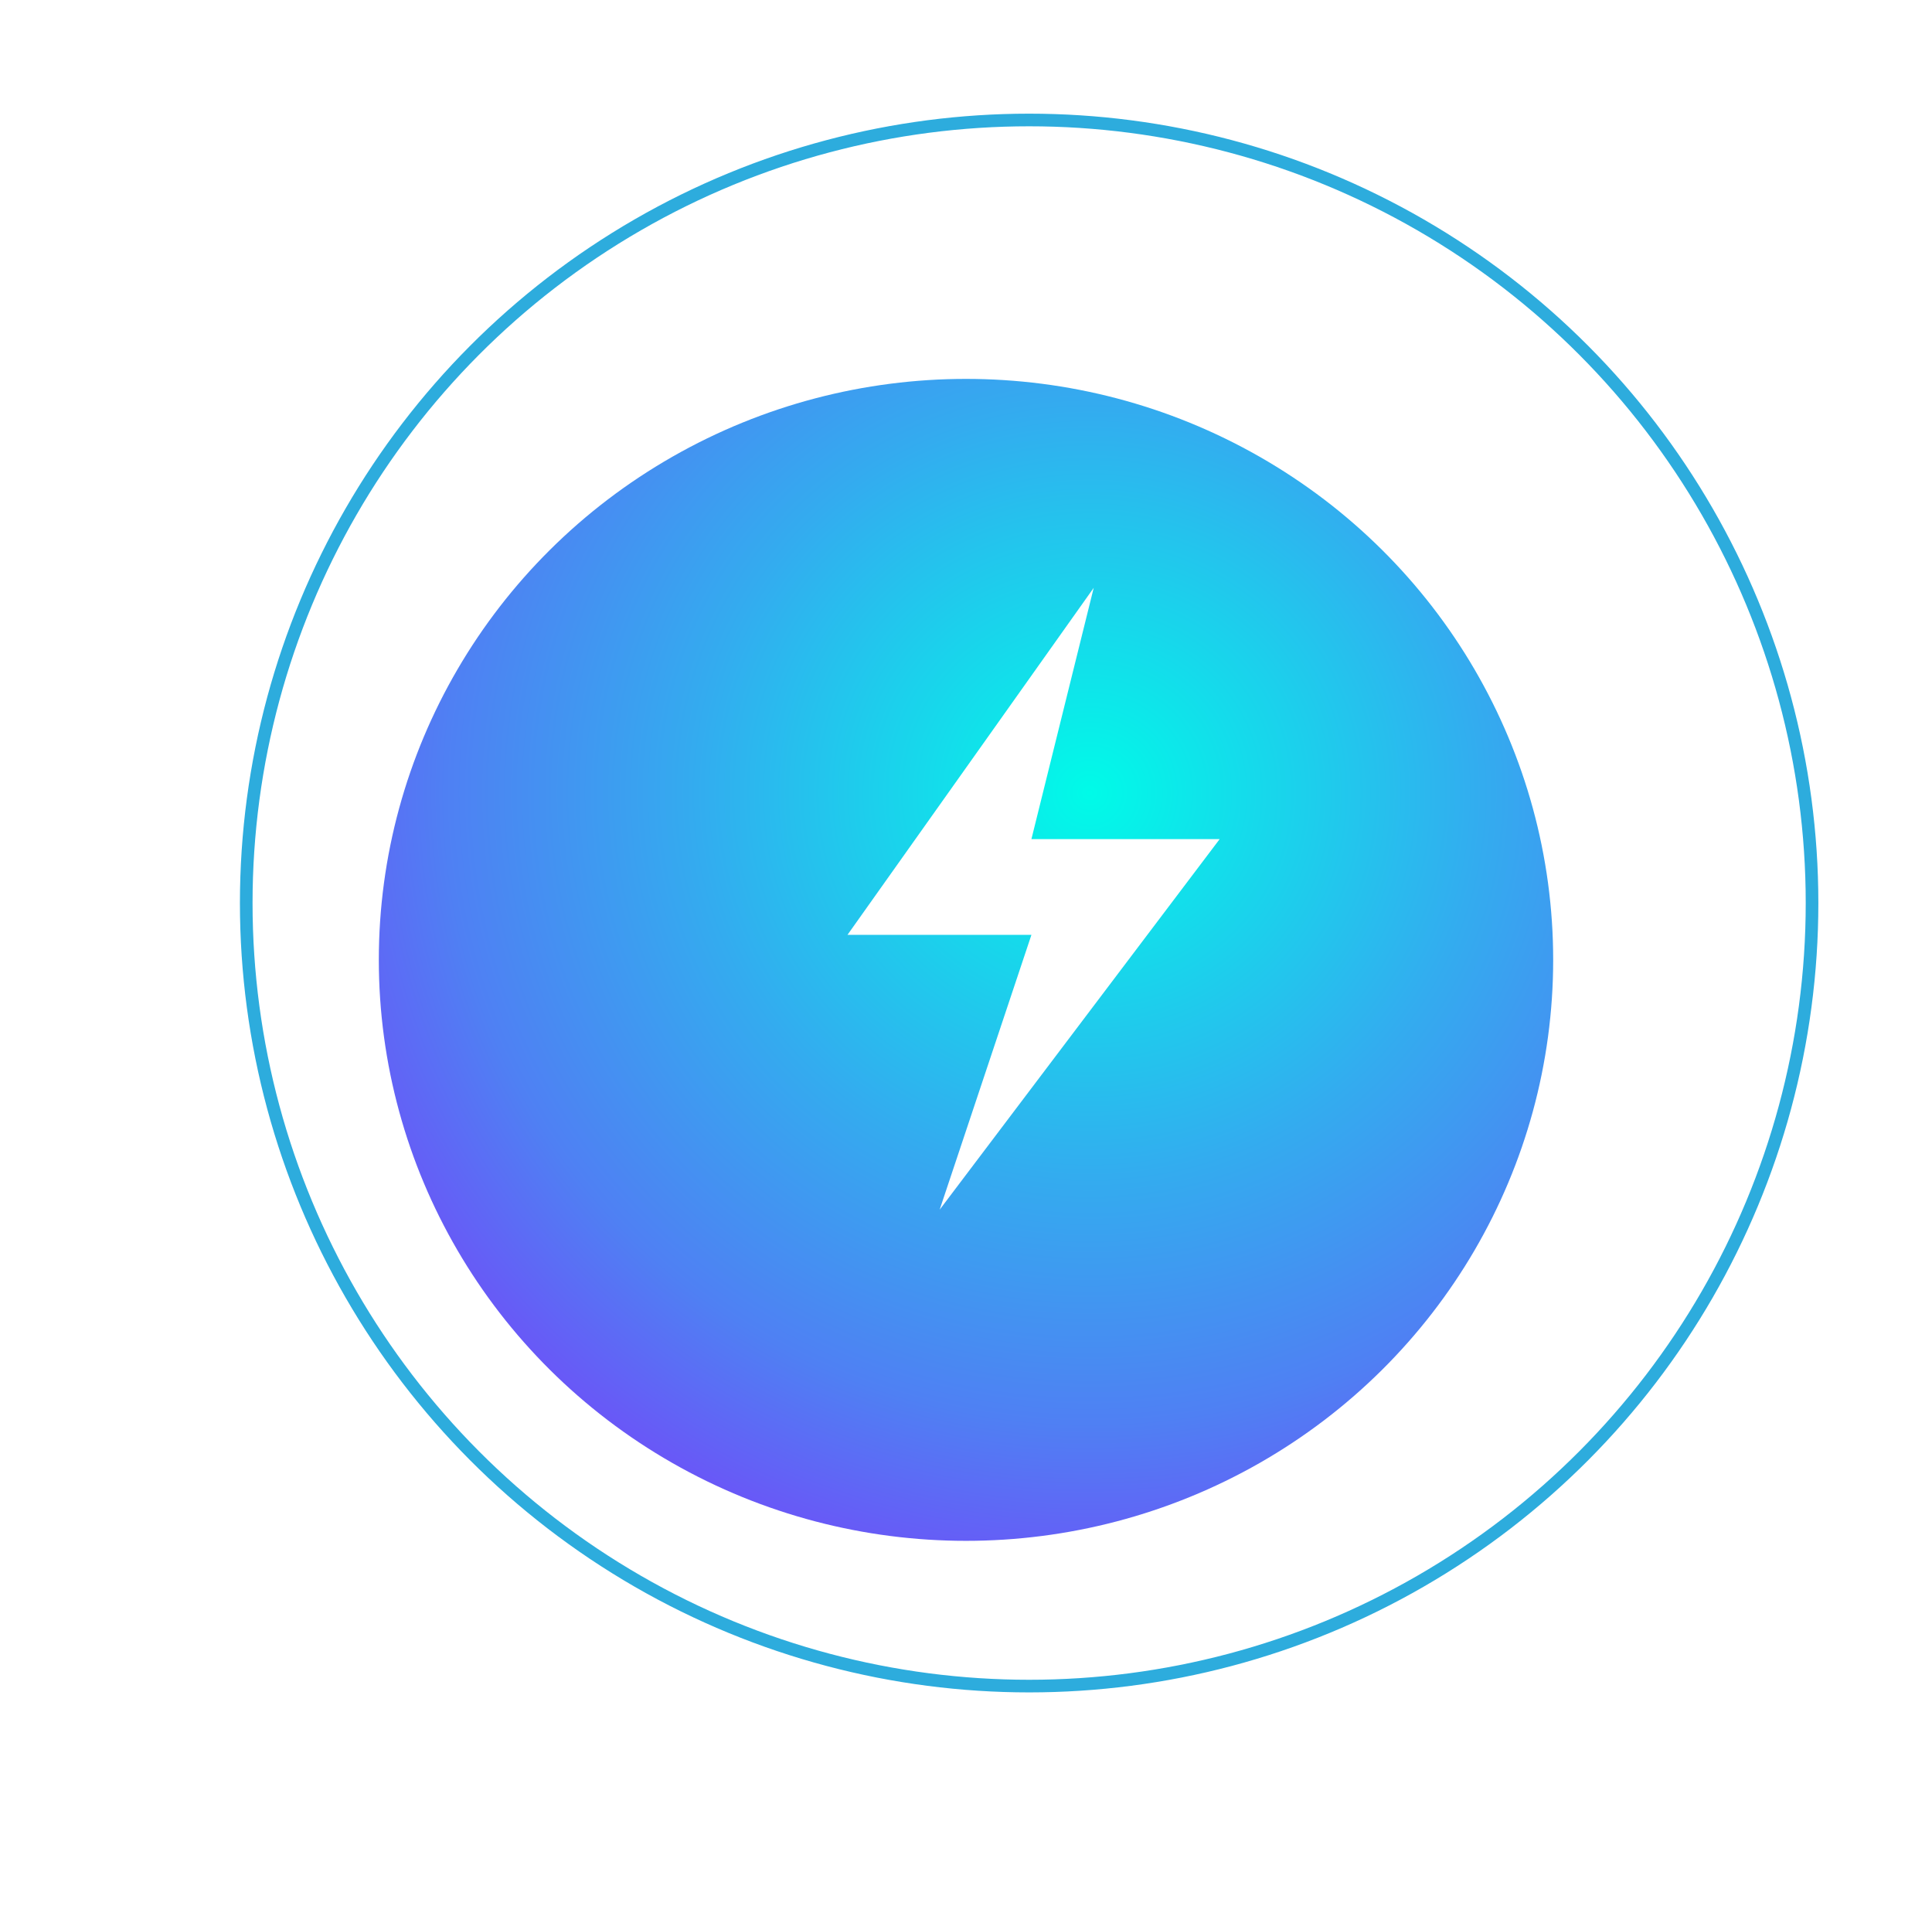
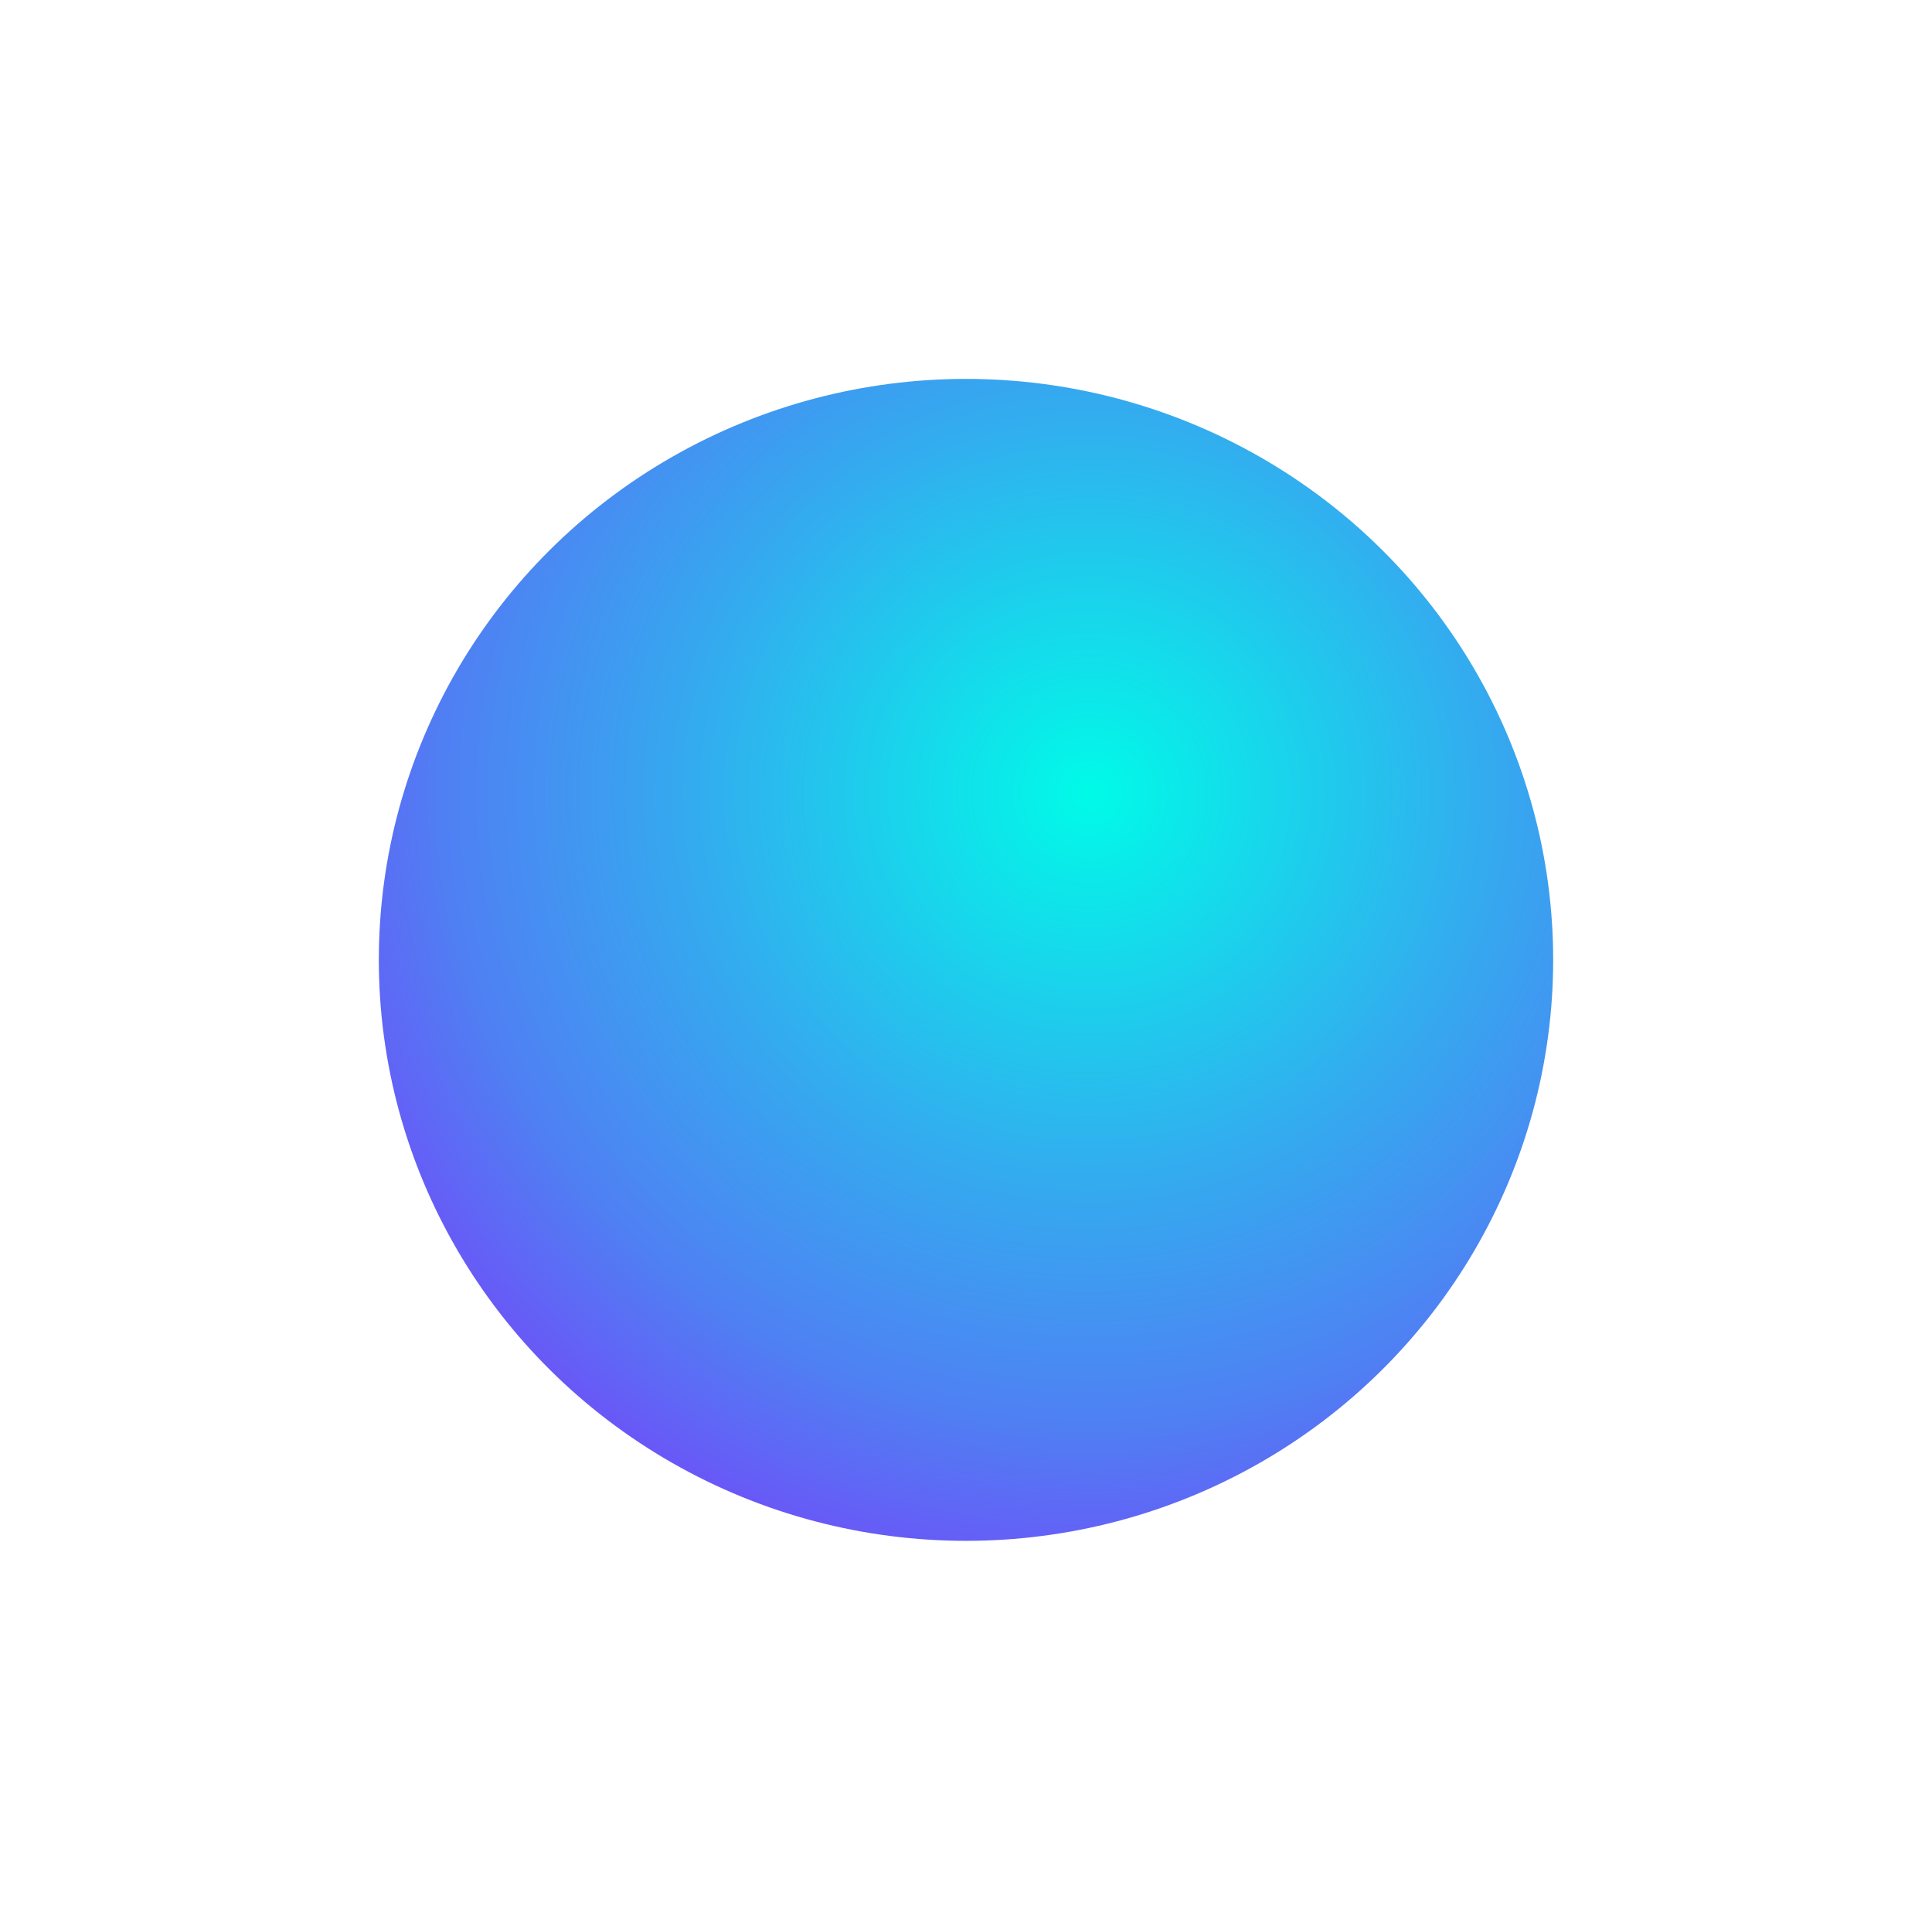
<svg xmlns="http://www.w3.org/2000/svg" width="153" height="152" viewBox="0 0 153 152">
  <defs>
    <radialGradient id="radial-gradient" cx="0.605" cy="0.355" r="0.972" gradientUnits="objectBoundingBox">
      <stop offset="0" stop-color="#00fbe8" />
      <stop offset="0.343" stop-color="#33acef" />
      <stop offset="0.563" stop-color="#4f80f3" />
      <stop offset="1" stop-color="#a100ff" />
    </radialGradient>
    <filter id="ellipse" x="0" y="0" width="153" height="152">
      <feOffset dx="-5" dy="5" />
      <feGaussianBlur stdDeviation="10" result="blur" />
      <feFlood flood-opacity="0.059" />
      <feComposite operator="in" in2="blur" />
      <feComposite in="SourceGraphic" />
    </filter>
  </defs>
  <g transform="translate(19 -2011)">
    <g transform="matrix(1, 0, 0, 1, -19, 2011)" filter="url(#ellipse)">
      <ellipse cx="46.5" cy="46" rx="46.5" ry="46" transform="translate(35 25)" fill="url(#radial-gradient)" />
    </g>
    <g transform="translate(0 2020)" fill="none" stroke="#2dacdd" stroke-width="1">
-       <circle cx="62.5" cy="62.5" r="62.5" stroke="none" />
-       <circle cx="62.5" cy="62.5" r="62" fill="none" />
-     </g>
+       </g>
    <g transform="translate(48.115 2057.543)">
-       <path id="source" d="M52.951-12.094l-19.5,27.477H48.018l-7.267,21.76L62.927,7.8H48.018Z" transform="translate(-33.452 12.094)" fill="#fff" />
-     </g>
+       </g>
  </g>
</svg>